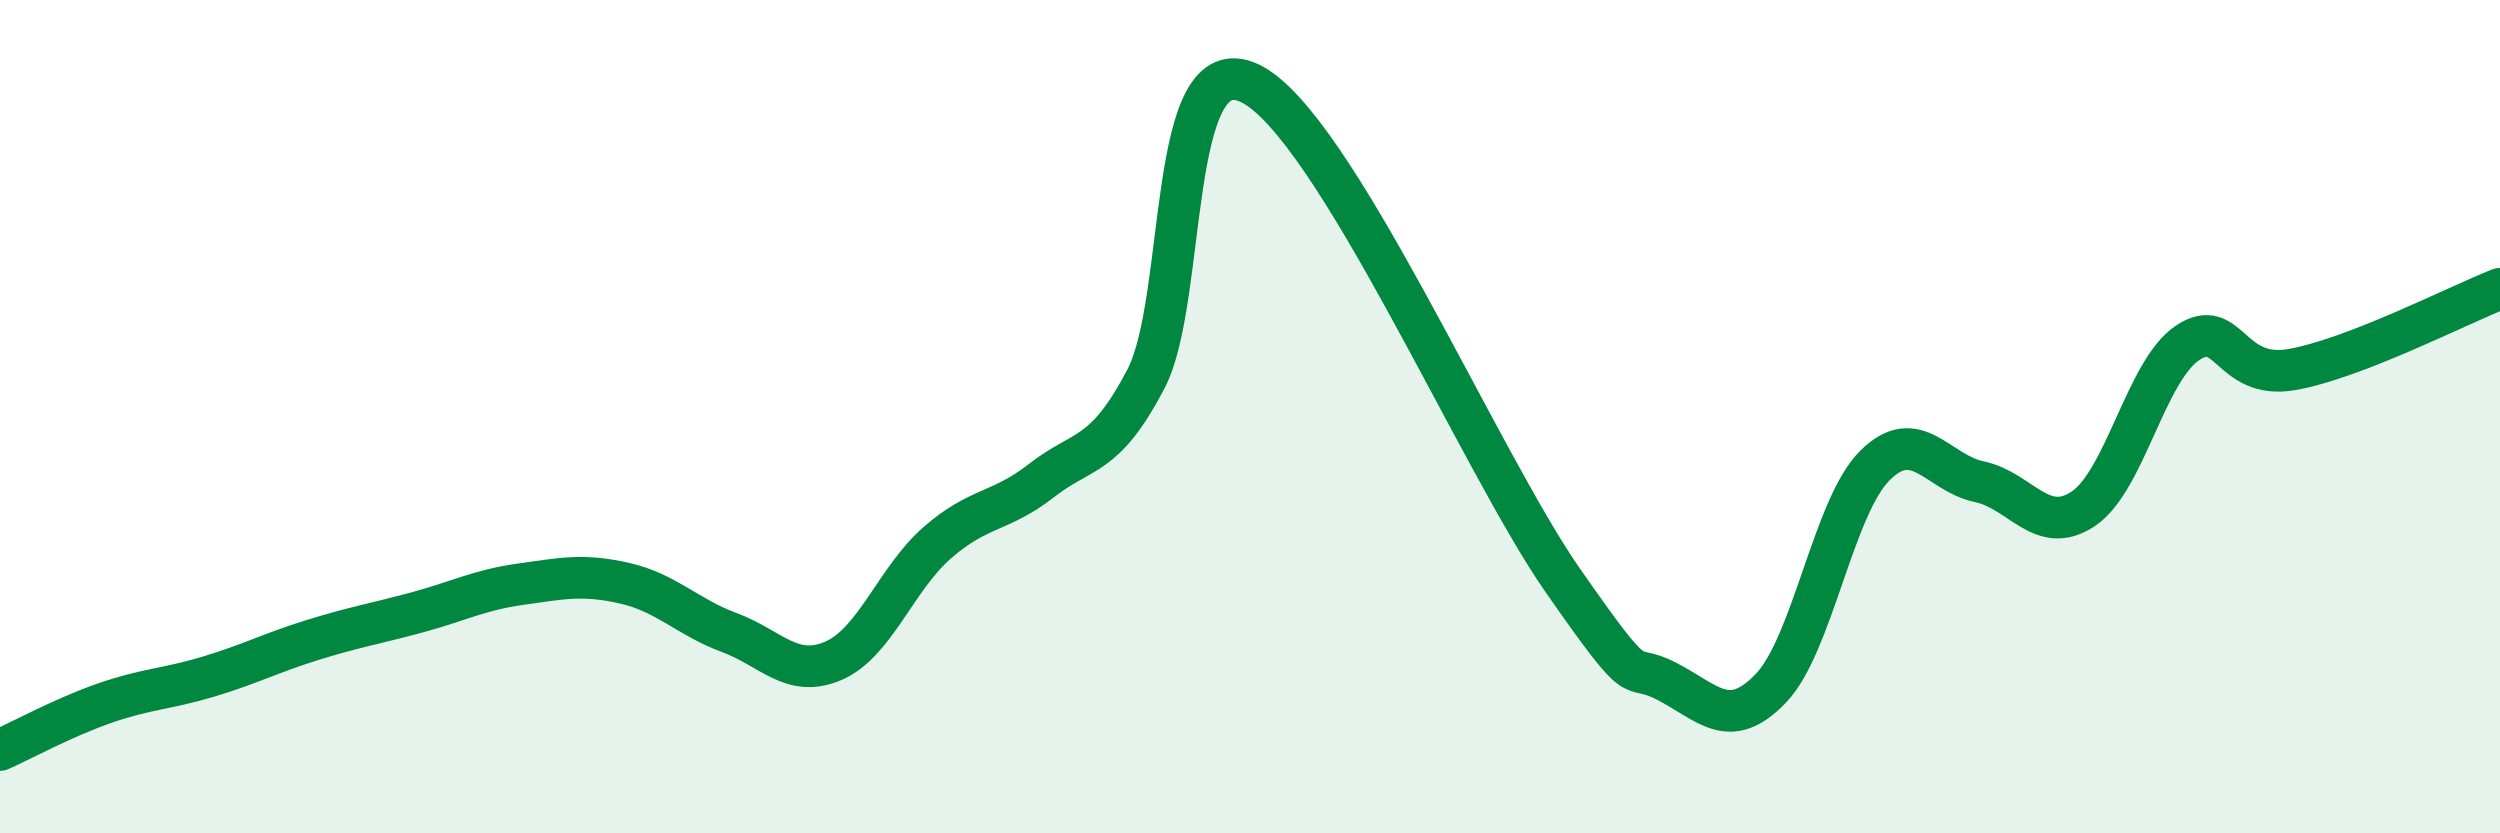
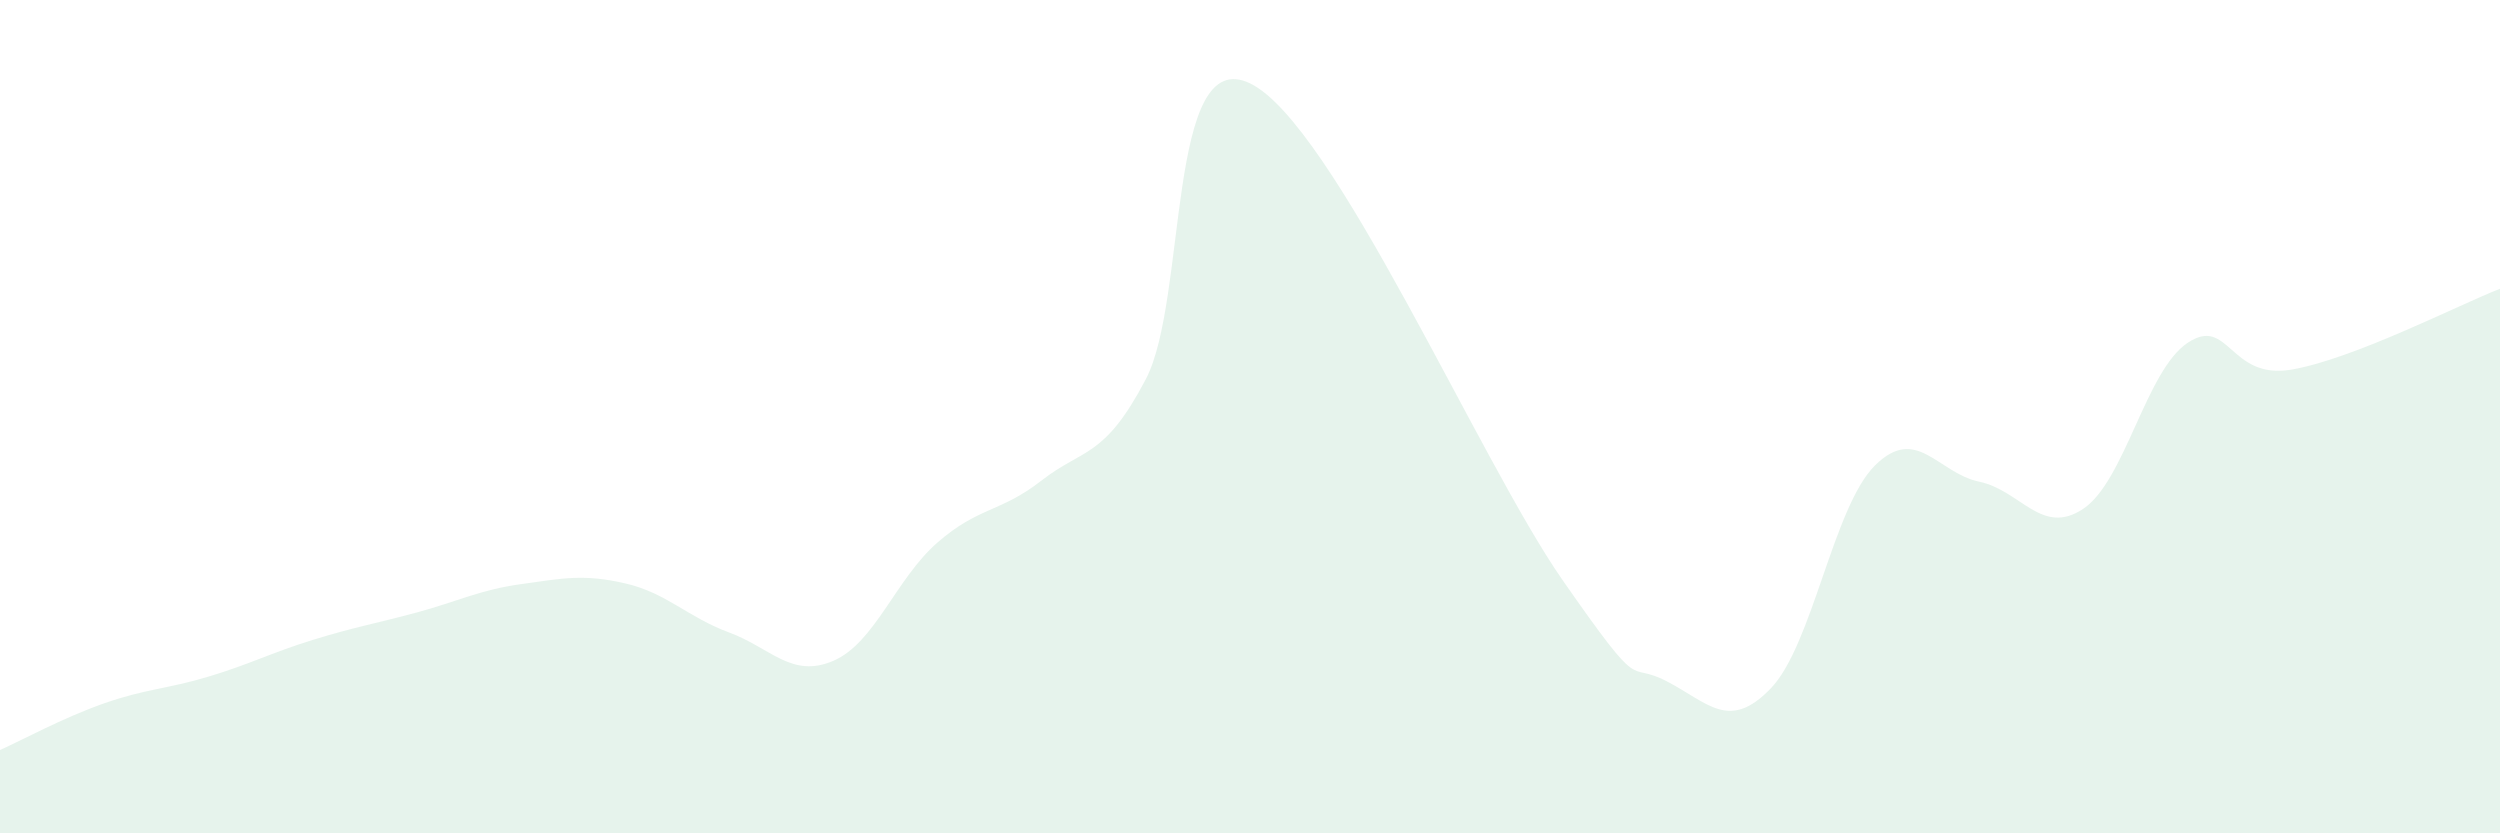
<svg xmlns="http://www.w3.org/2000/svg" width="60" height="20" viewBox="0 0 60 20">
  <path d="M 0,18 C 0.5,17.78 1.5,17.23 2.5,16.88 C 3.5,16.53 4,16.54 5,16.24 C 6,15.94 6.5,15.67 7.5,15.36 C 8.5,15.05 9,14.97 10,14.7 C 11,14.43 11.5,14.16 12.5,14.02 C 13.5,13.88 14,13.77 15,14 C 16,14.23 16.5,14.81 17.5,15.18 C 18.5,15.55 19,16.29 20,15.86 C 21,15.43 21.5,13.89 22.5,13.02 C 23.5,12.15 24,12.31 25,11.53 C 26,10.75 26.5,11.01 27.5,9.1 C 28.5,7.19 28,1.04 30,2 C 32,2.96 35.5,11.05 37.5,13.92 C 39.5,16.79 39,15.83 40,16.35 C 41,16.87 41.5,17.56 42.5,16.52 C 43.5,15.48 44,12.16 45,11.17 C 46,10.18 46.5,11.35 47.5,11.56 C 48.5,11.77 49,12.88 50,12.21 C 51,11.54 51.5,8.9 52.5,8.23 C 53.5,7.56 53.5,9.13 55,8.87 C 56.5,8.61 59,7.32 60,6.93L60 20L0 20Z" fill="#008740" opacity="0.1" stroke-linecap="round" stroke-linejoin="round" />
-   <path d="M 0,18 C 0.5,17.78 1.5,17.23 2.5,16.88 C 3.5,16.53 4,16.54 5,16.24 C 6,15.94 6.5,15.67 7.5,15.36 C 8.5,15.05 9,14.97 10,14.7 C 11,14.43 11.5,14.16 12.5,14.02 C 13.5,13.88 14,13.77 15,14 C 16,14.23 16.5,14.81 17.5,15.18 C 18.5,15.55 19,16.29 20,15.86 C 21,15.43 21.5,13.89 22.5,13.02 C 23.5,12.15 24,12.31 25,11.53 C 26,10.75 26.5,11.01 27.5,9.1 C 28.5,7.19 28,1.04 30,2 C 32,2.96 35.5,11.05 37.5,13.92 C 39.5,16.79 39,15.83 40,16.35 C 41,16.87 41.5,17.56 42.5,16.52 C 43.5,15.48 44,12.16 45,11.17 C 46,10.18 46.5,11.35 47.5,11.56 C 48.5,11.77 49,12.88 50,12.21 C 51,11.54 51.5,8.9 52.5,8.23 C 53.5,7.56 53.5,9.13 55,8.87 C 56.5,8.61 59,7.32 60,6.93" stroke="#008740" stroke-width="1" fill="none" stroke-linecap="round" stroke-linejoin="round" />
</svg>